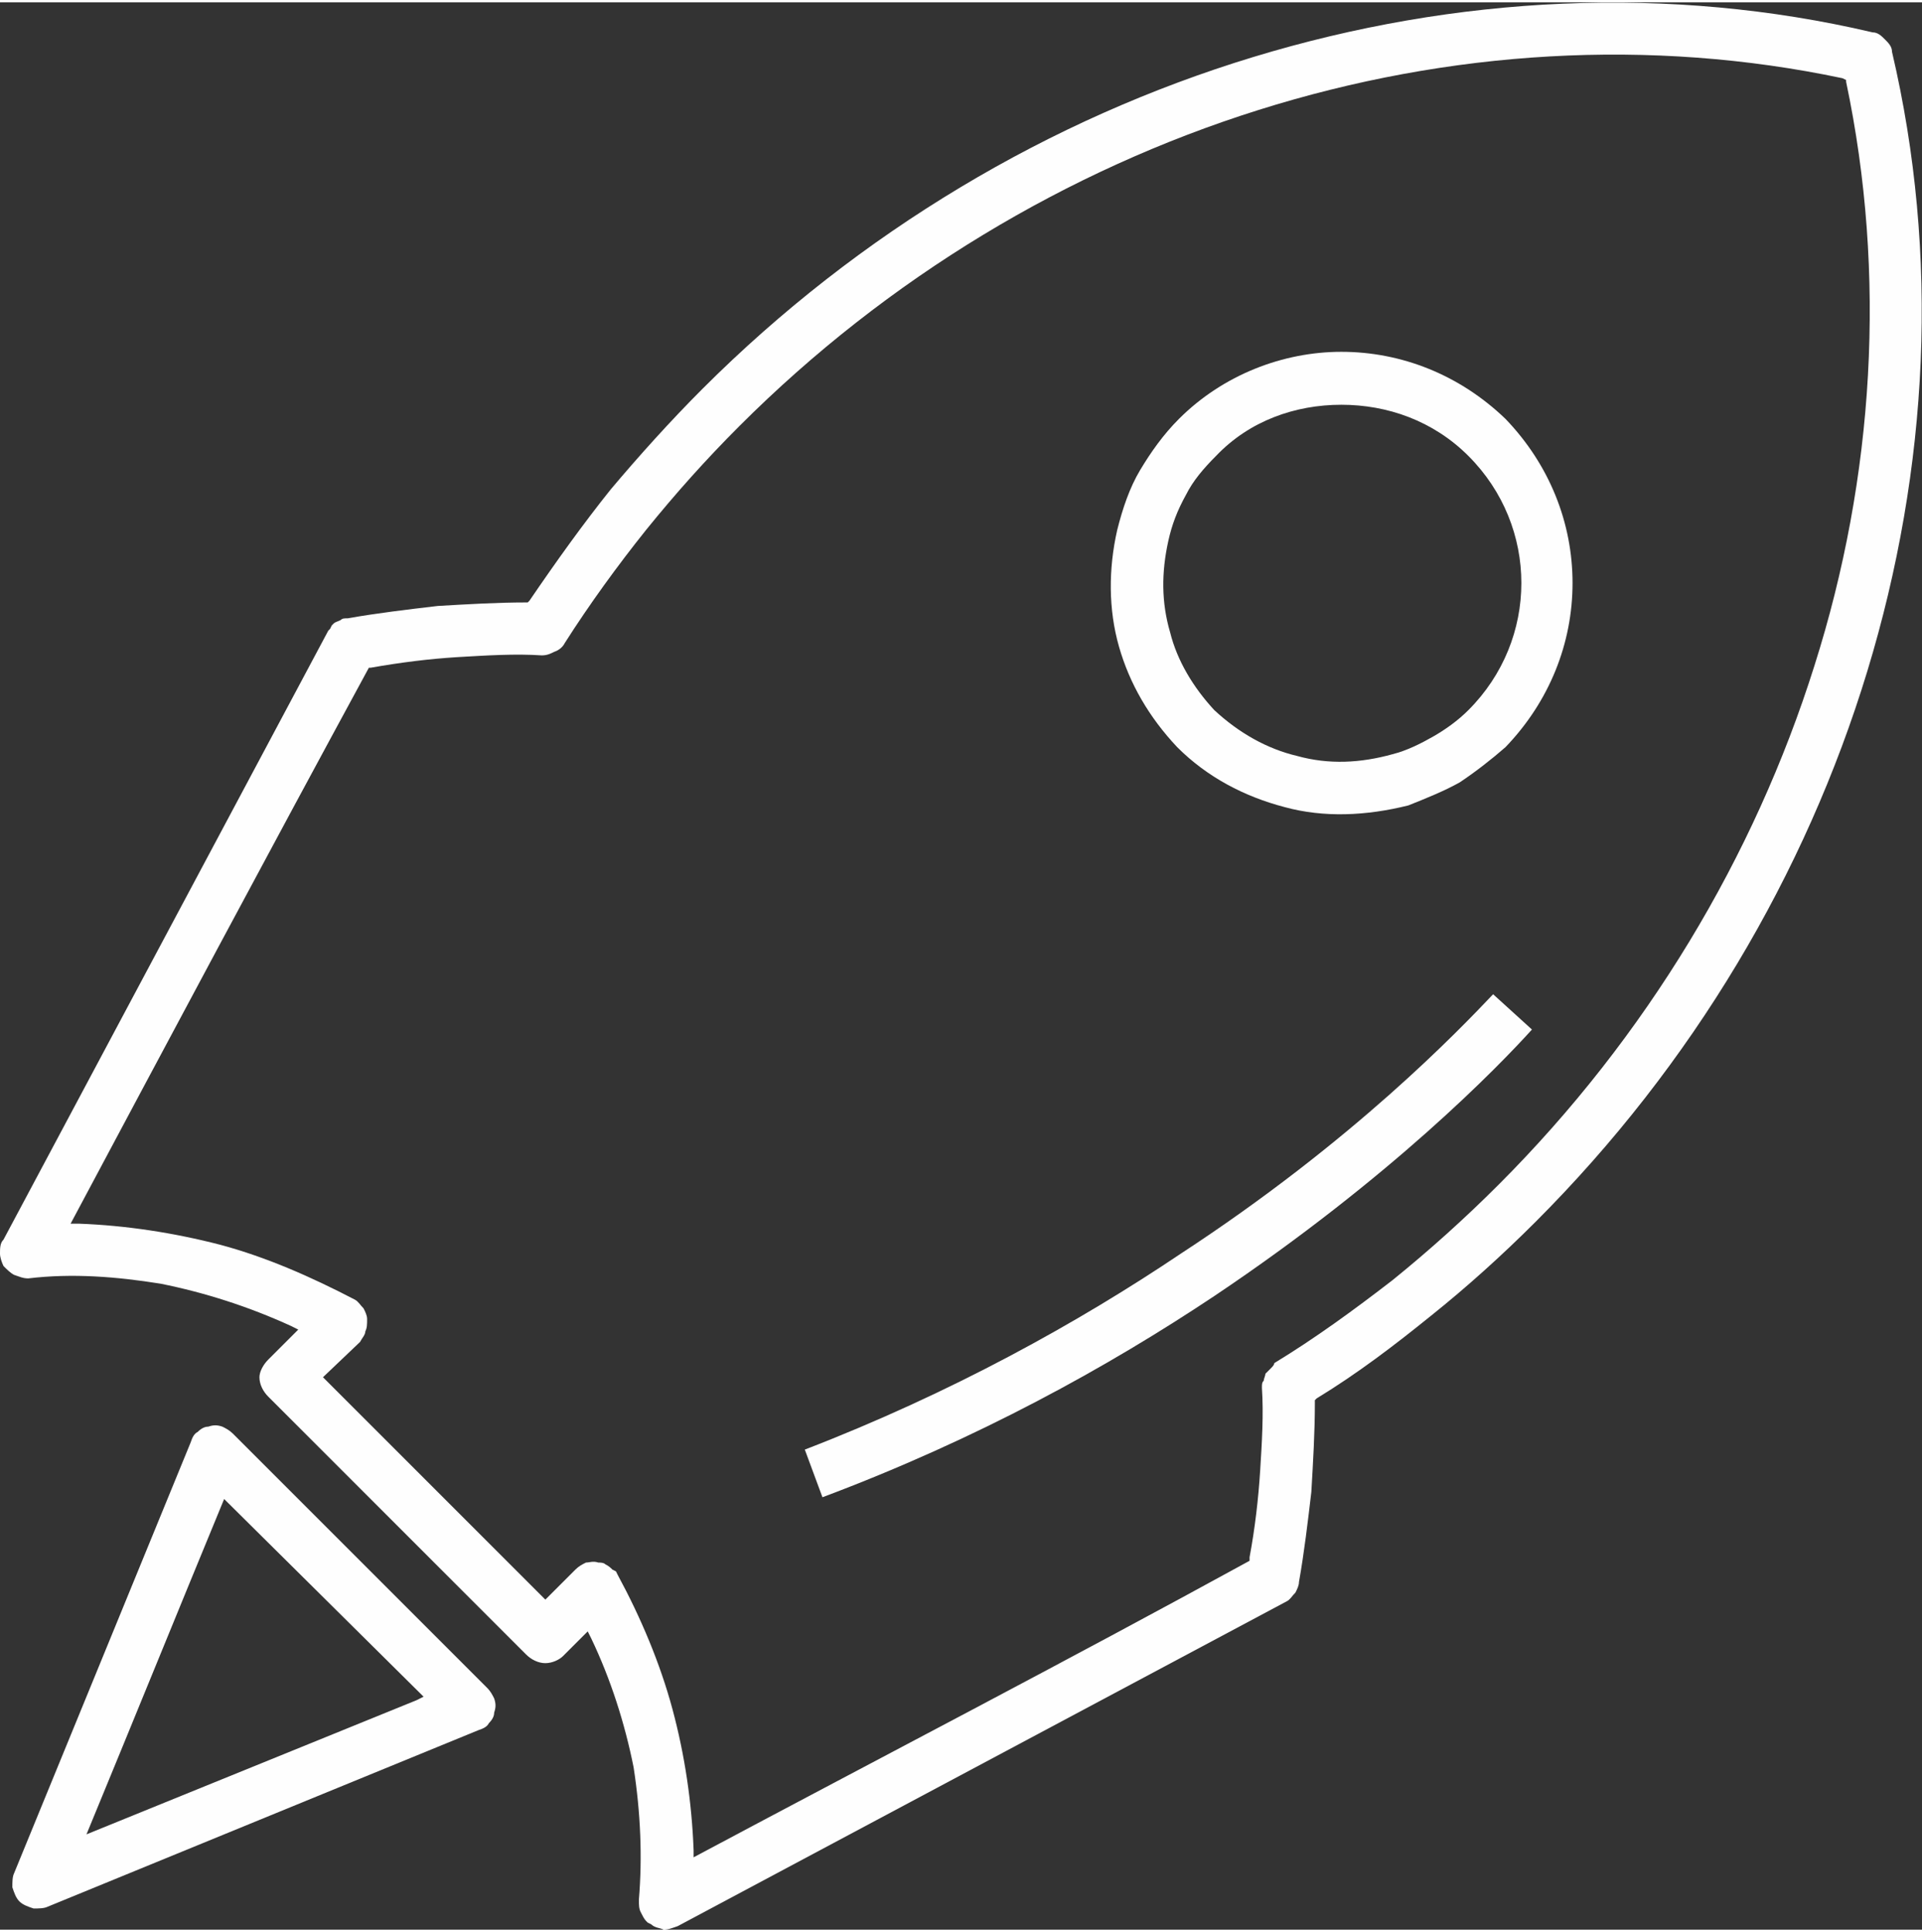
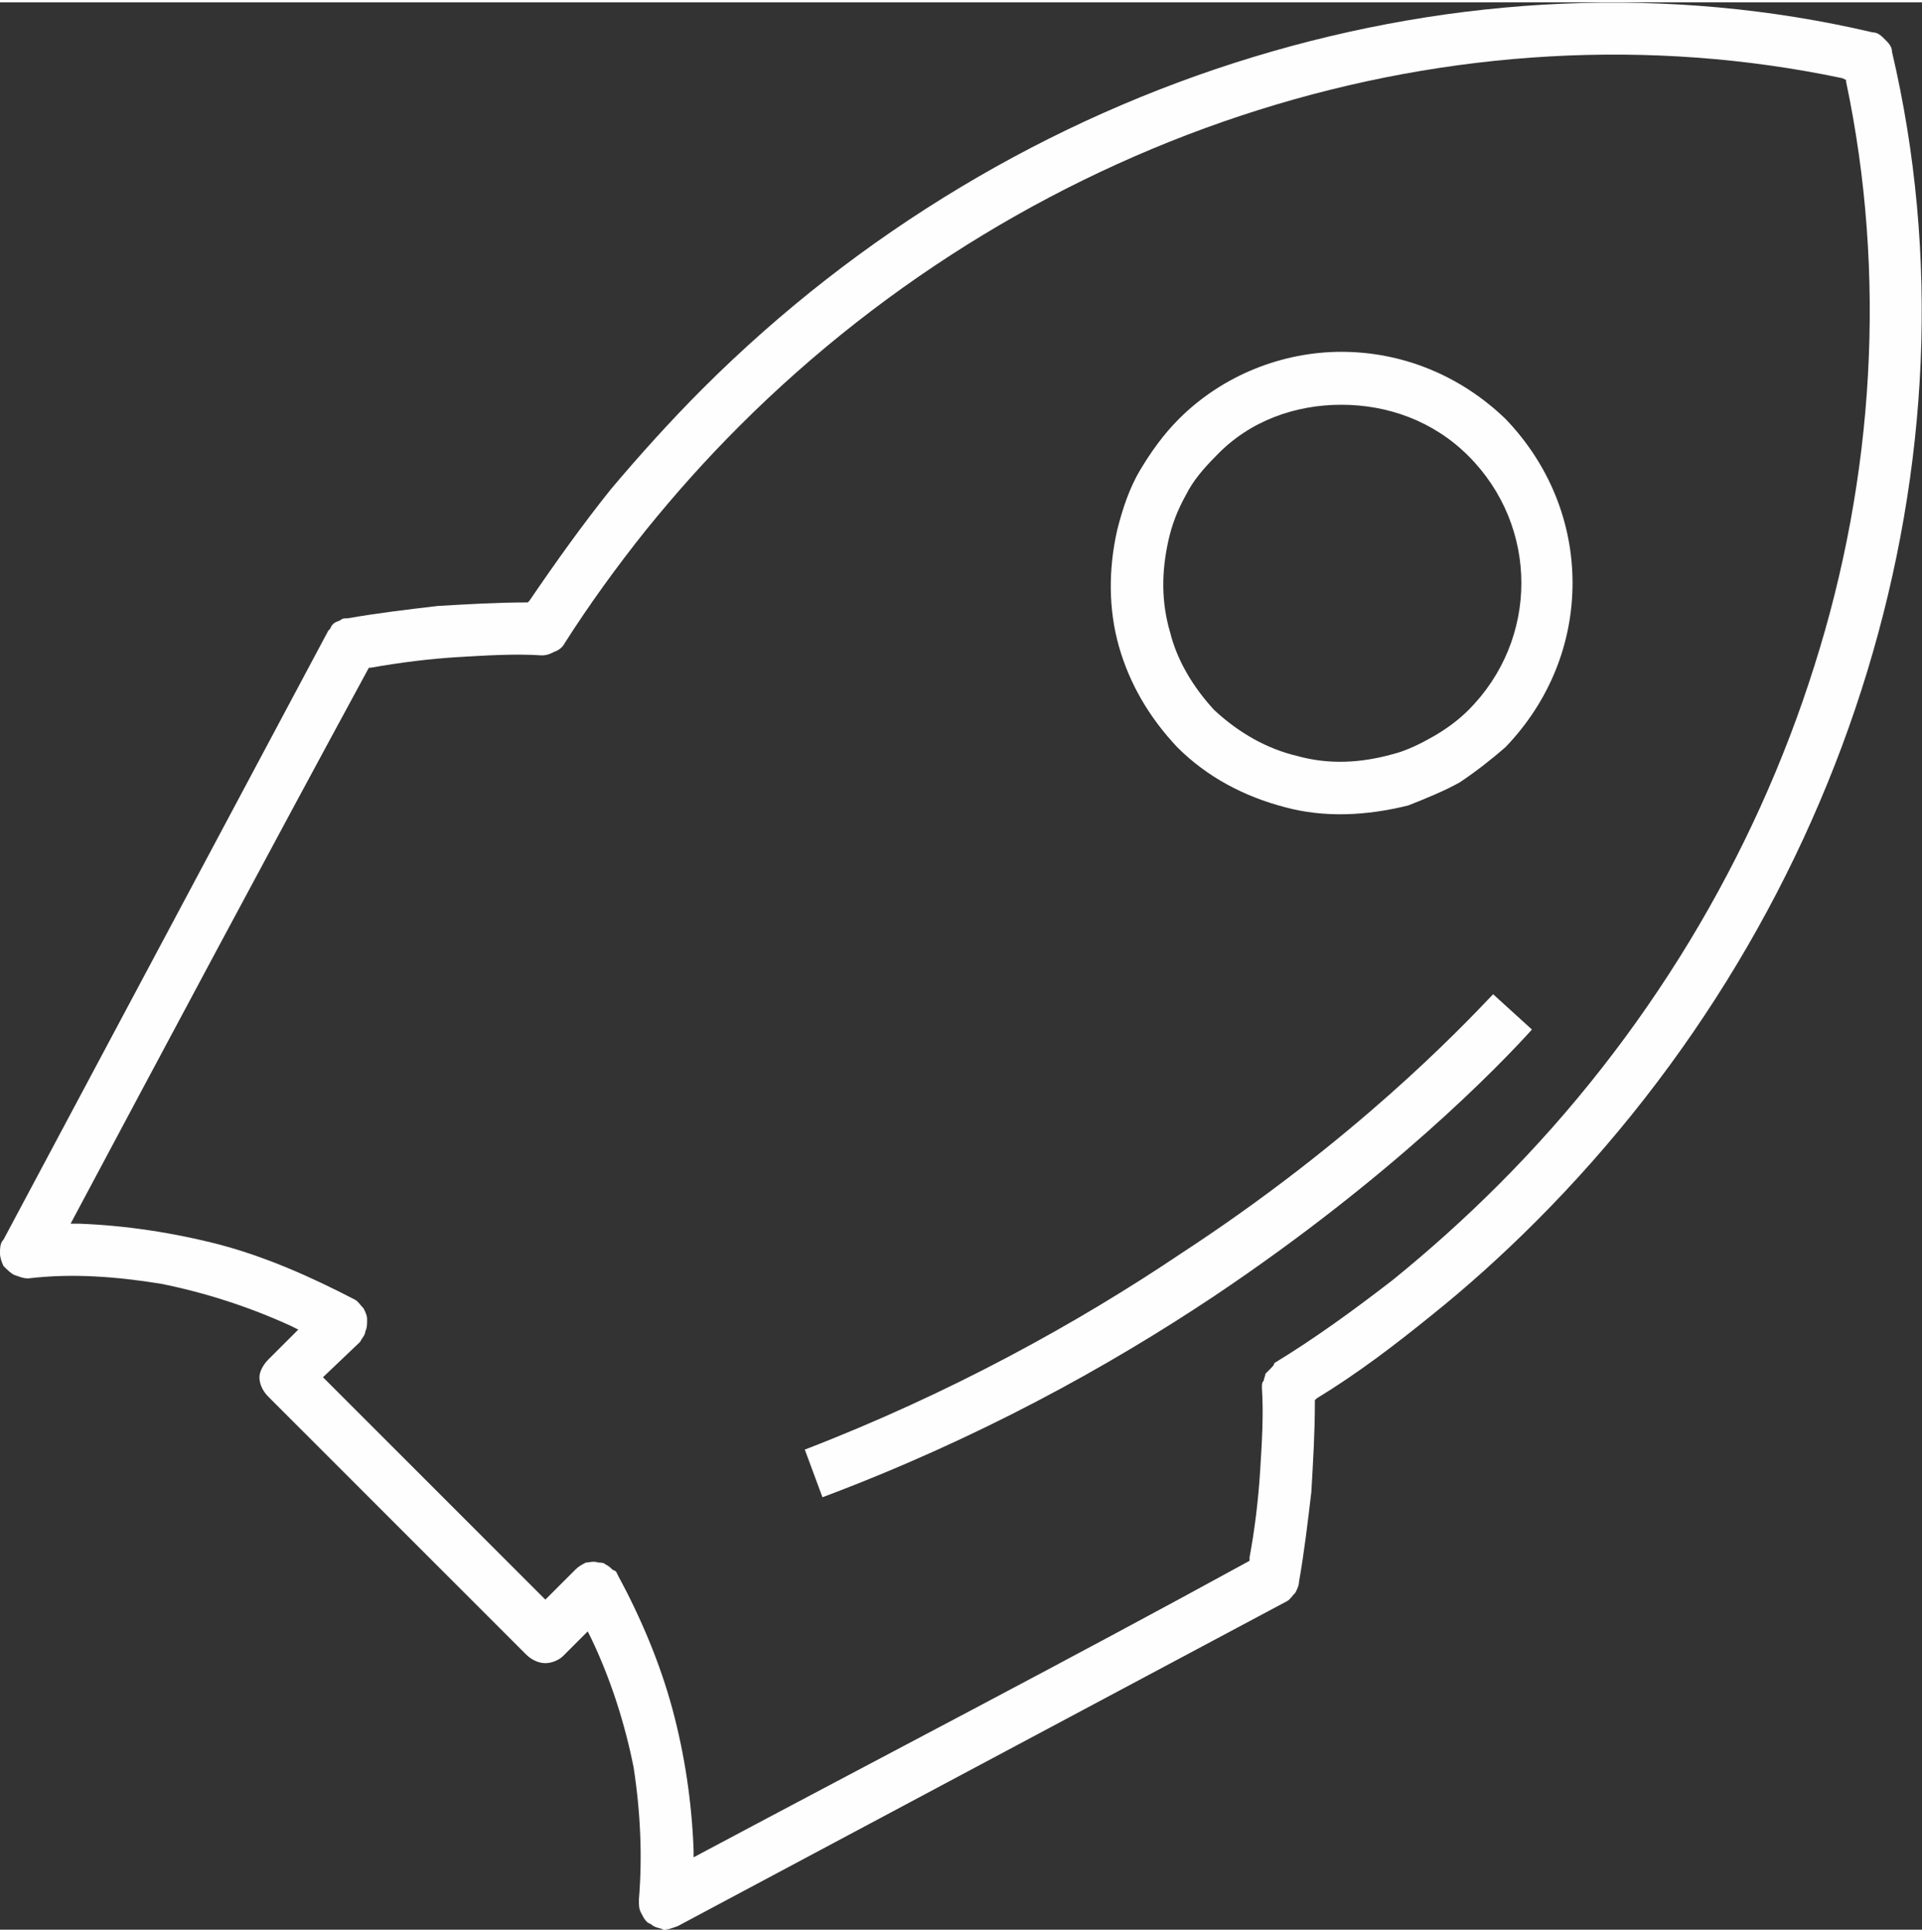
<svg xmlns="http://www.w3.org/2000/svg" xml:space="preserve" width="192px" height="193px" version="1.1" style="shape-rendering:geometricPrecision; text-rendering:geometricPrecision; image-rendering:optimizeQuality; fill-rule:evenodd; clip-rule:evenodd" viewBox="0 0 1089 1092">
  <rect x="0" y="0" width="1089" height="1092" fill="#333333" stroke="none" />
  <defs>
    <style type="text/css">
   
    .fil0 {fill:#FEFEFE;fill-rule:nonzero}
   
  </style>
  </defs>
  <g id="Слой_x0020_1">
    <path class="fil0" d="M853 236c-26,-25 -59,-38 -93,-38 -33,0 -67,13 -92,38 -9,9 -16,19 -22,29 -6,10 -10,22 -13,34 -5,22 -5,45 1,66 6,21 17,40 33,57 17,17 38,28 61,34 22,6 46,5 70,-1 10,-4 20,-8 29,-13 9,-6 18,-13 26,-20 25,-26 38,-59 38,-93 0,-34 -13,-67 -38,-93zm-64 190c-18,5 -36,6 -54,1 -17,-4 -33,-13 -47,-26 -12,-13 -21,-28 -25,-44 -5,-17 -5,-34 -1,-52 2,-9 5,-17 10,-26 4,-8 10,-15 17,-22 19,-20 45,-29 71,-29 26,0 52,9 72,29 20,20 30,46 30,72 0,26 -10,52 -30,72 -6,6 -13,11 -20,15 -7,4 -15,8 -23,10z" />
    <path class="fil0" d="M369 1089c2,2 5,2 7,3 3,0 5,-1 8,-2l345 -184c2,-1 3,-3 5,-5 1,-2 2,-4 2,-6 3,-17 5,-34 7,-51 1,-17 2,-34 2,-50l0 -2 1 -1c23,-14 44,-30 65,-47 20,-16 40,-34 59,-53 89,-89 153,-197 188,-312 35,-115 41,-236 14,-351 0,-3 -2,-5 -4,-7 -2,-2 -4,-4 -7,-4 -115,-27 -236,-21 -351,14 -115,35 -223,99 -312,188 -18,18 -36,38 -52,57 -16,20 -31,41 -46,63l-1 1 -1 0c-16,0 -33,1 -50,2 -17,2 -34,4 -51,7 -2,0 -3,0 -4,1 -2,1 -3,1 -4,2l-1 1 -1 2 -1 1 -184 345c-2,2 -2,5 -2,8 0,2 1,5 2,7 2,2 4,4 6,5 3,1 5,2 8,2 25,-3 50,-1 75,3 25,5 50,13 74,24l4 2 -17 17c-3,3 -5,7 -5,10 0,4 2,8 5,11l146 146c3,3 7,5 11,5 4,0 8,-2 10,-4l14 -14 2 4c11,23 19,48 24,73 4,26 5,51 3,75 0,3 0,5 1,7 1,2 2,4 3,5l1 1 2 1zm-19 -198l-1 -2 -2 -1c-1,-1 -2,-2 -4,-3 -1,-1 -3,-1 -4,-1 -3,-1 -5,0 -7,0 -2,1 -4,2 -6,4l-17 17 -126 -126 21 -20c1,-2 3,-4 3,-6 1,-2 1,-4 1,-7 0,-2 -1,-4 -2,-6 -2,-2 -3,-4 -5,-5 -25,-13 -50,-24 -76,-31 -27,-7 -54,-11 -80,-12l-5 0c56,-105 112,-210 169,-315l1 0c17,-3 33,-5 49,-6 17,-1 33,-2 48,-1 3,0 5,-1 7,-2 3,-1 5,-3 6,-5 14,-22 30,-44 46,-64 17,-21 34,-40 53,-59 84,-84 186,-145 294,-179 108,-34 222,-41 331,-18l2 1 0 1c23,109 16,224 -18,331 -34,108 -95,210 -179,294 -19,19 -39,37 -60,54 -22,17 -44,33 -67,47 0,1 -1,2 -2,3 -1,1 -2,2 -3,3 0,1 -1,3 -1,4 -1,1 -1,2 -1,4 1,15 0,31 -1,47 -1,16 -3,33 -6,49l0 2c-104,57 -210,112 -315,168l0 -4c-1,-27 -5,-54 -12,-80 -7,-26 -18,-52 -31,-76z" />
    <path class="fil0" d="M846 562c-19,20 -79,83 -177,147 -58,39 -130,79 -213,111l10 27c88,-33 162,-74 222,-114 100,-67 161,-130 180,-151l-22 -20z" />
-     <path class="fil0" d="M11 1076c2,2 5,3 8,4 3,0 6,0 8,-1l244 -100c3,-1 5,-2 6,-4 2,-2 3,-4 3,-6 1,-3 1,-5 0,-8 -1,-2 -2,-4 -4,-6l-144 -144c-2,-2 -4,-3 -6,-4 -3,-1 -5,-1 -8,0 -2,0 -4,1 -6,3 -2,1 -3,3 -4,6l-100 244c-1,2 -1,5 -1,8 1,3 2,6 4,8zm225 -114l-187 76c26,-63 52,-127 78,-190l113 112 -4 2z" />
  </g>
</svg>